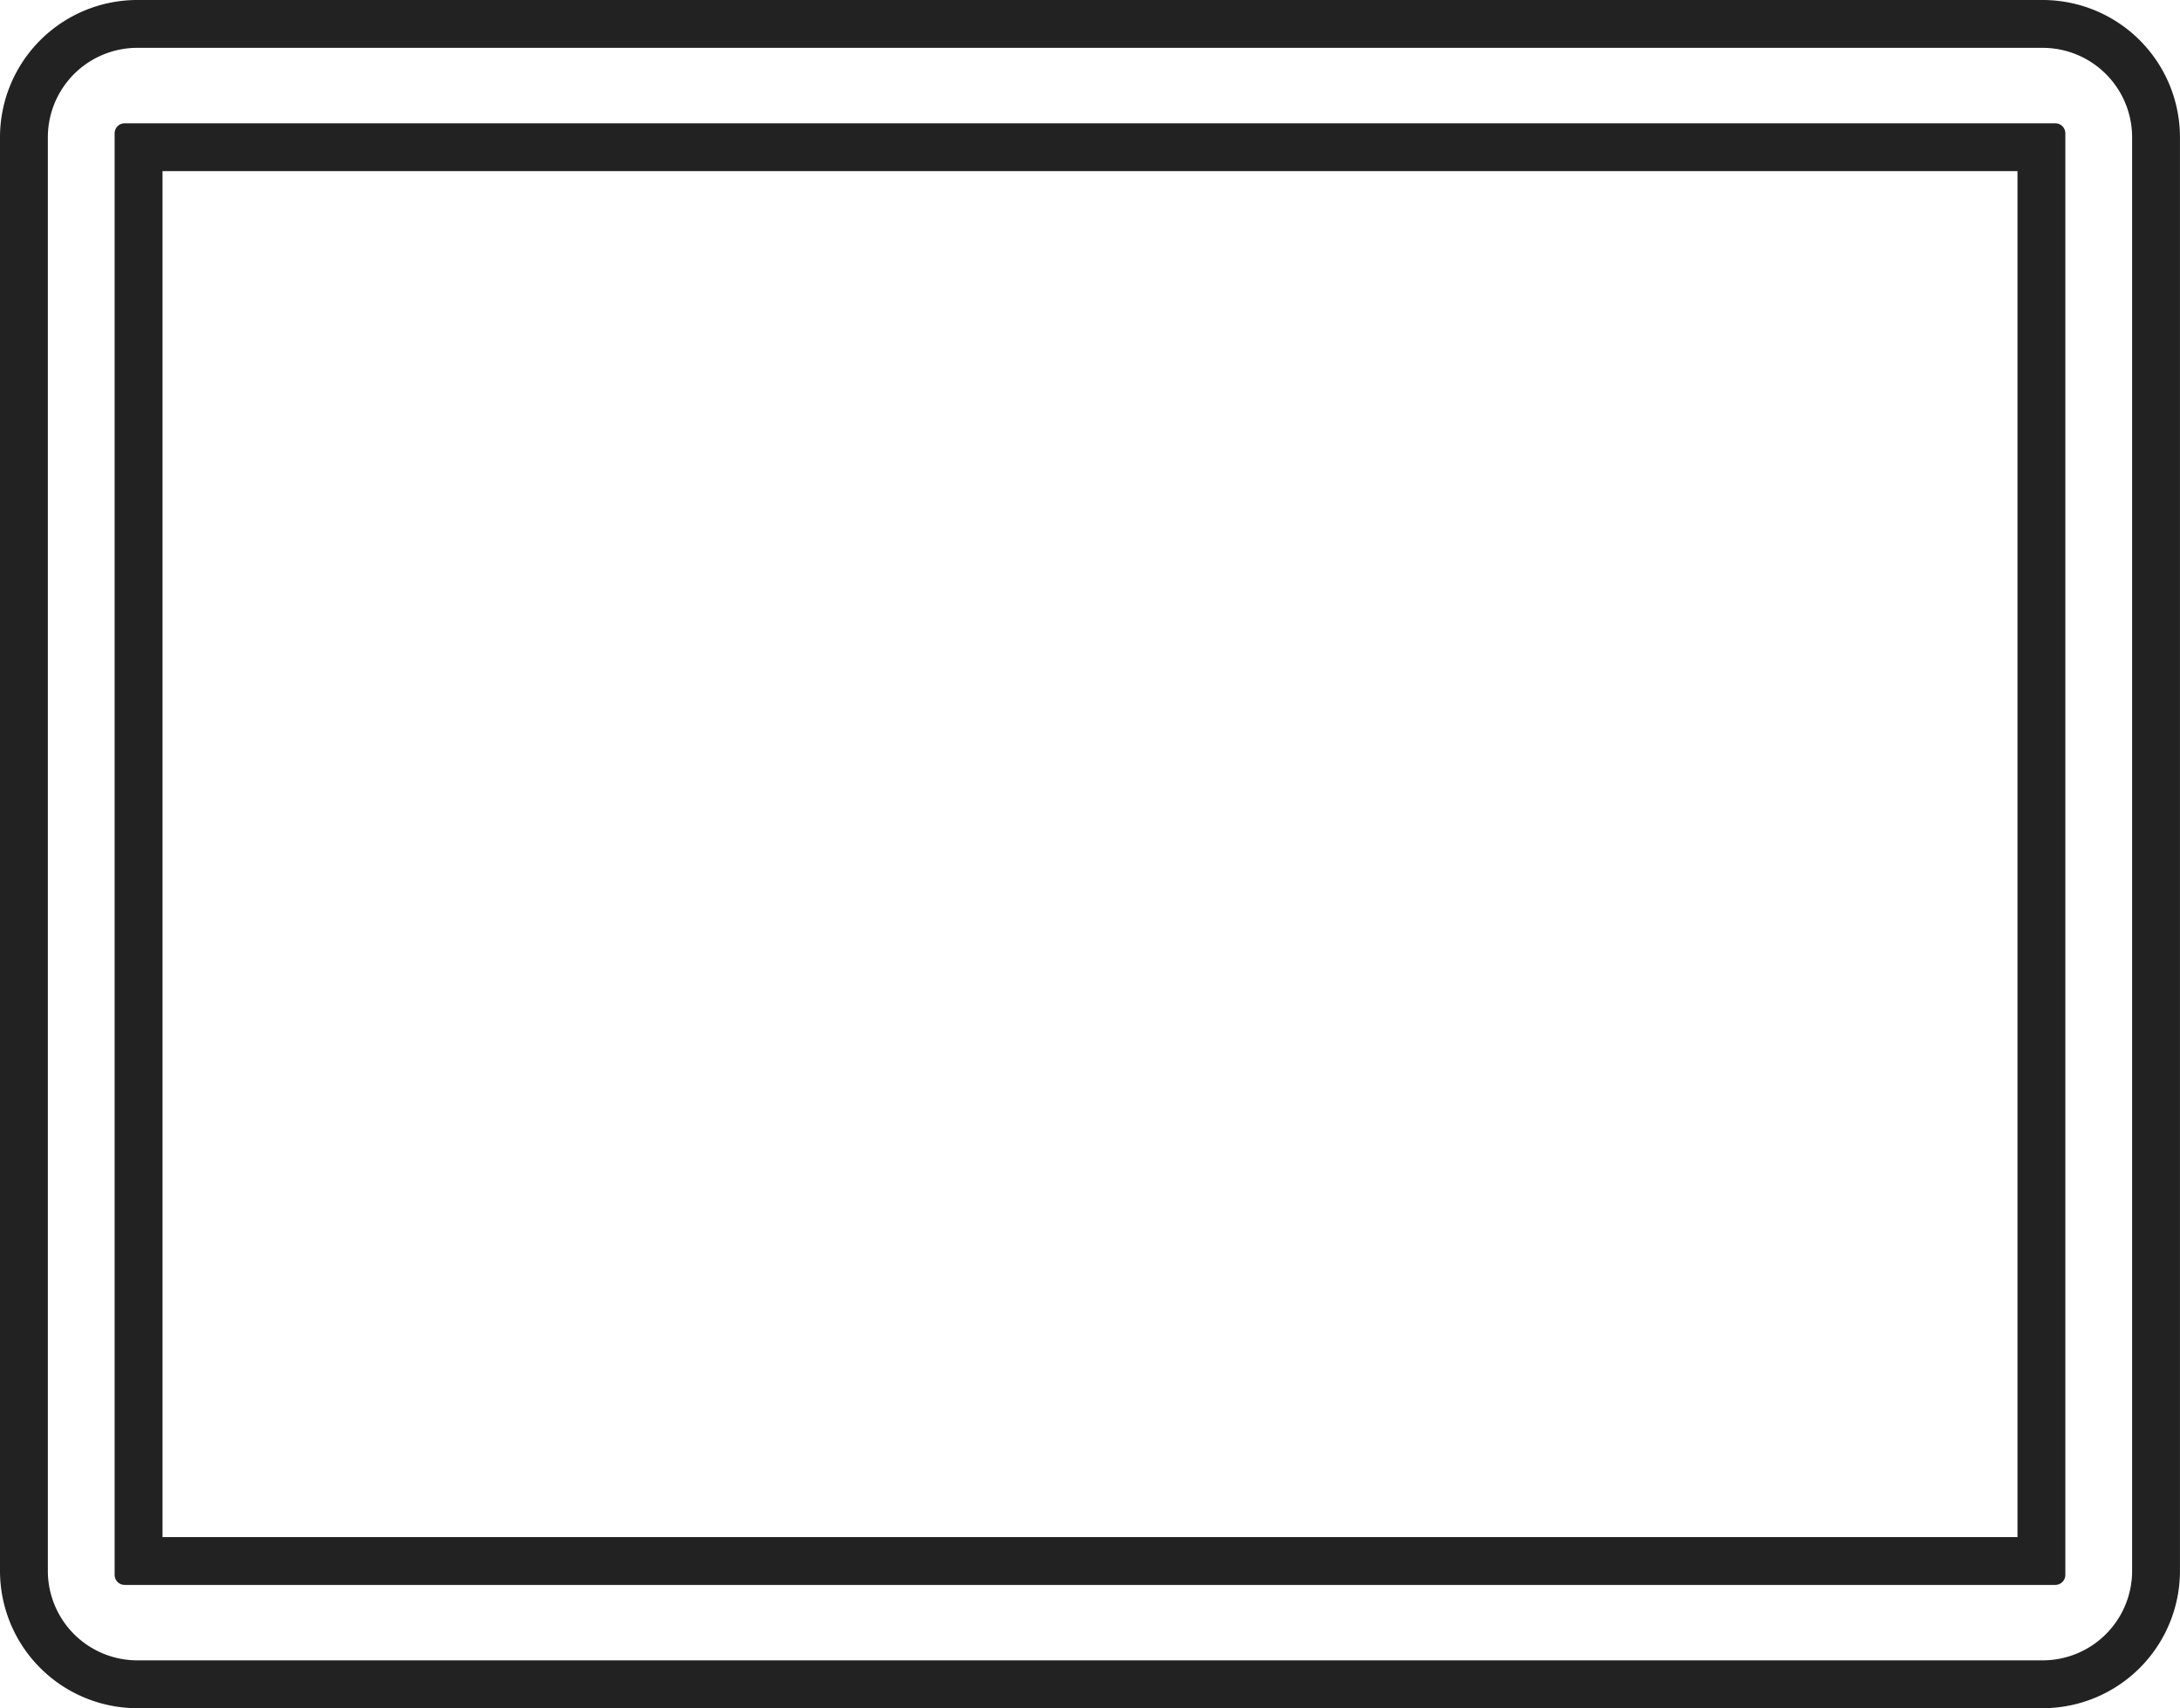
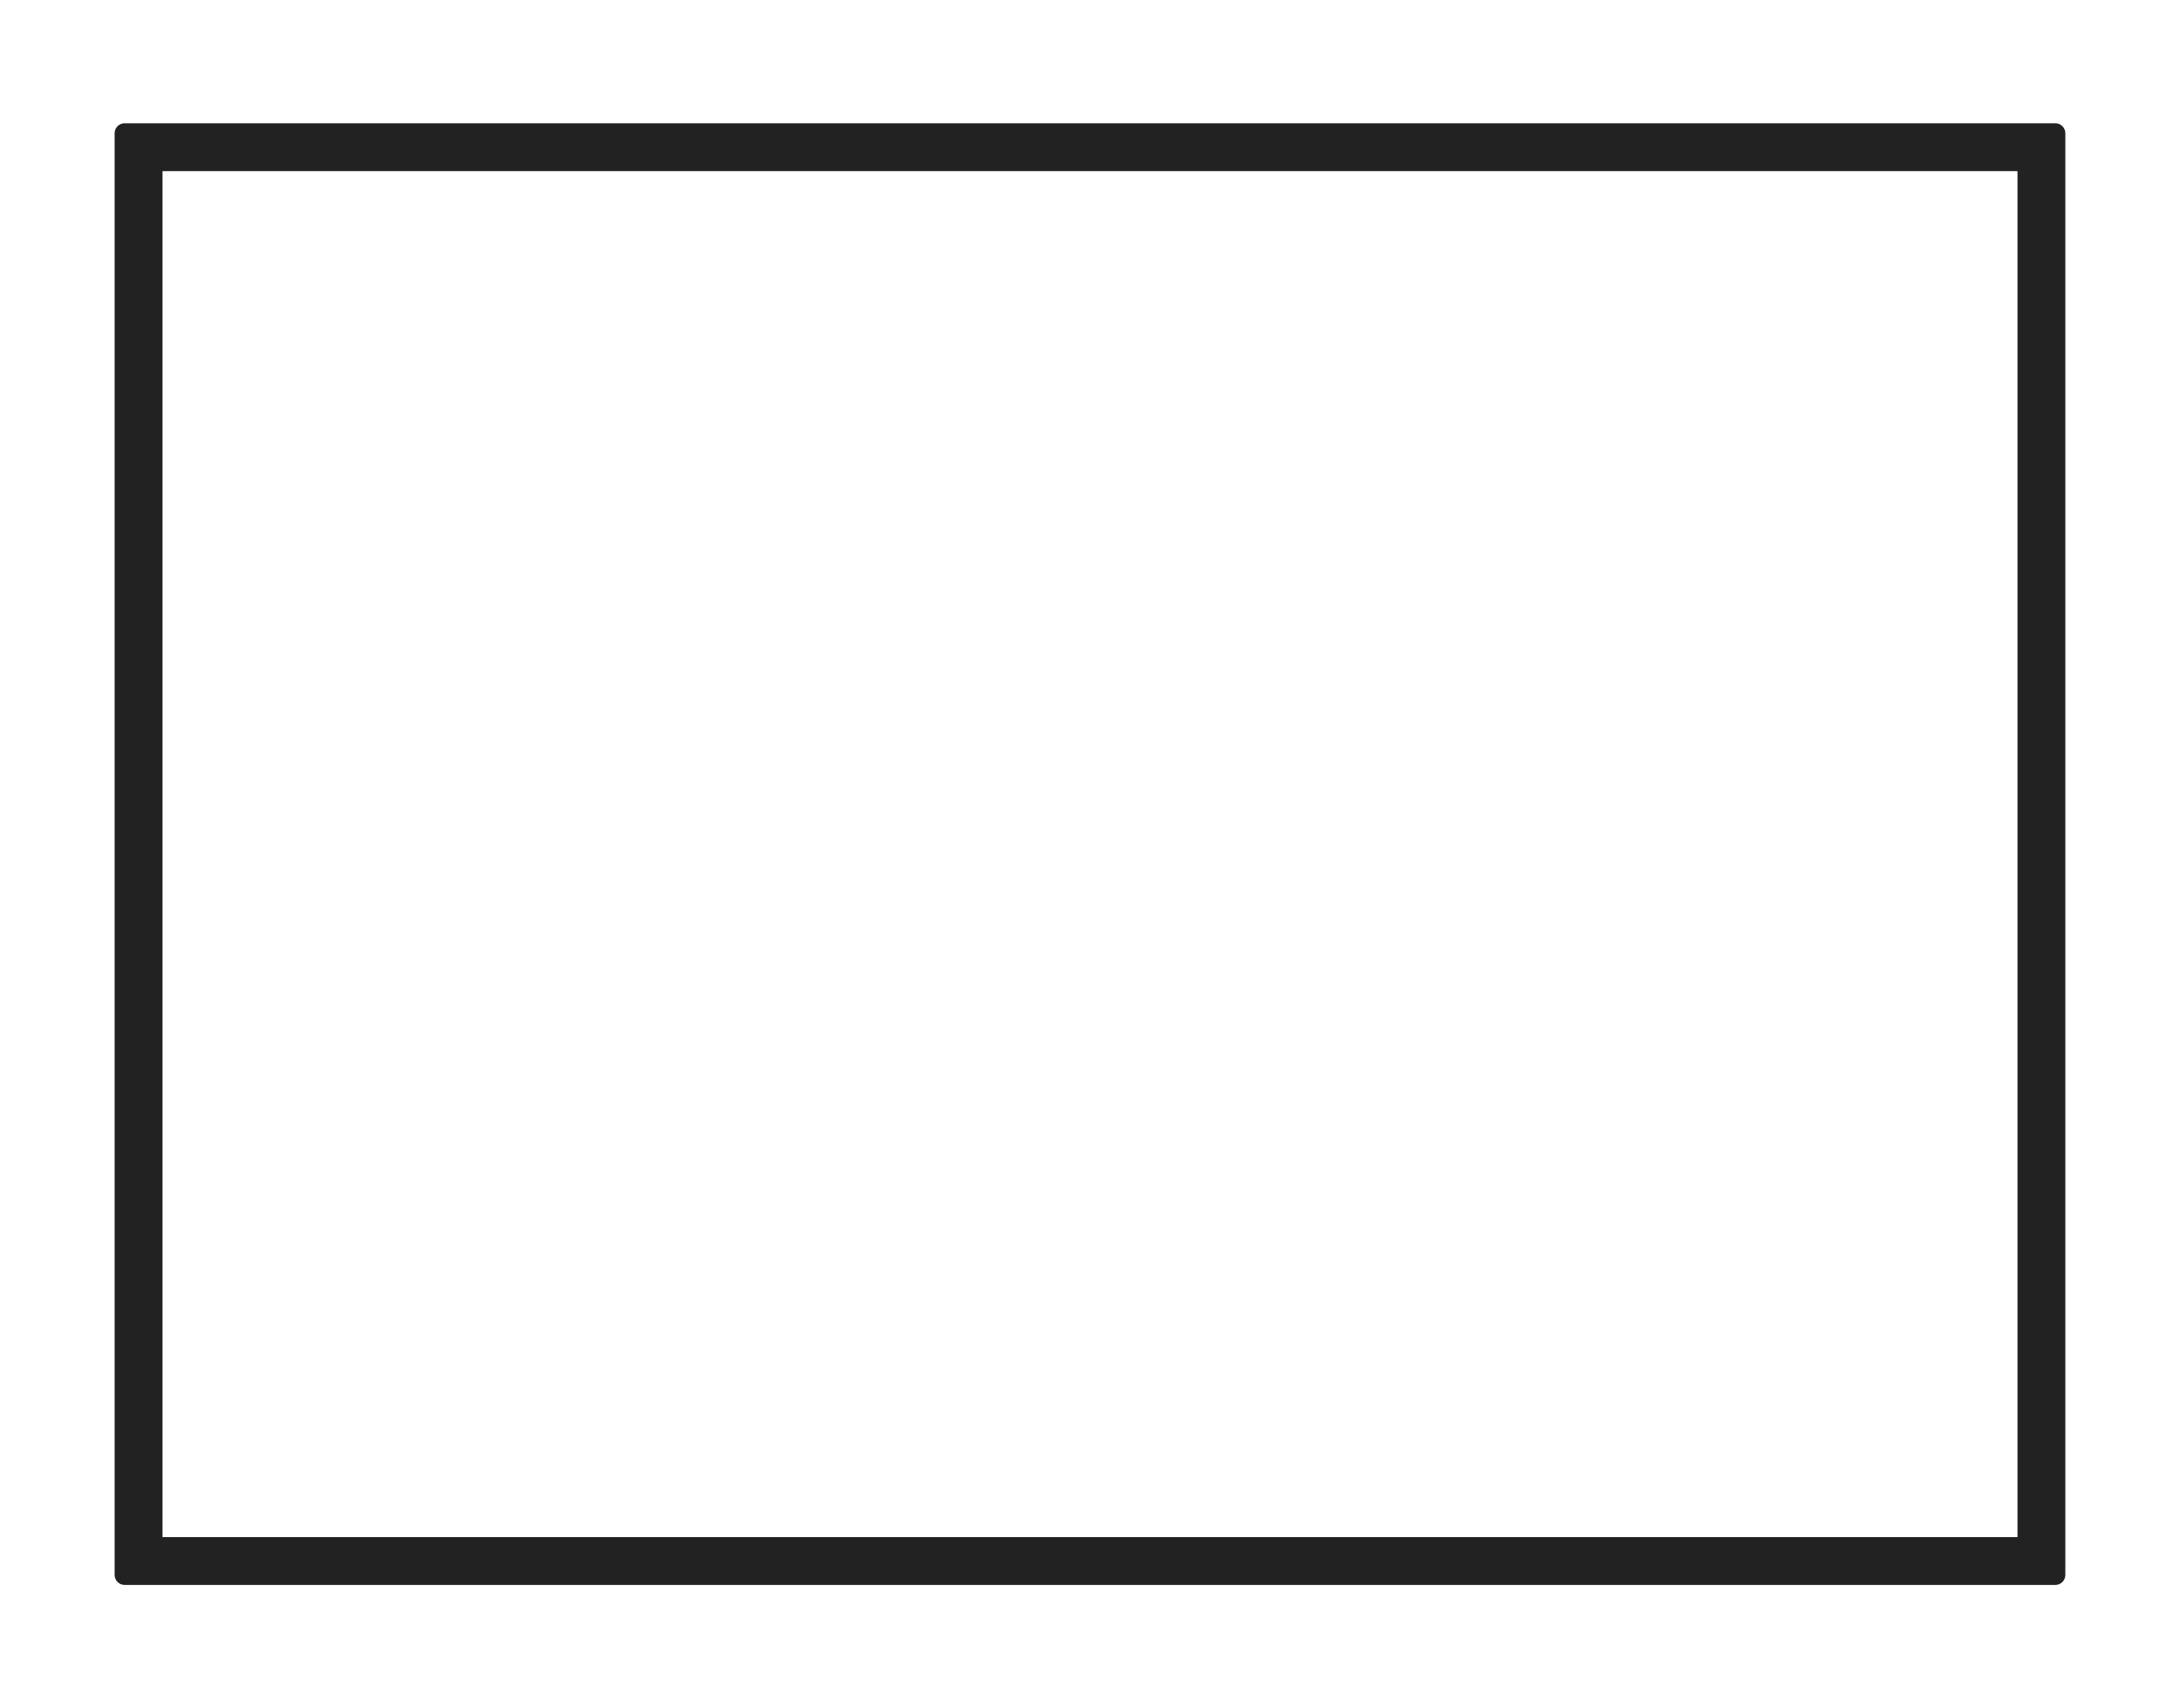
<svg xmlns="http://www.w3.org/2000/svg" width="54.167" height="42.45" viewBox="0 0 54.167 42.45">
  <g id="Group_25714" data-name="Group 25714" transform="translate(0.25 0.25)">
-     <path id="Path_23504" data-name="Path 23504" d="M50.507,41.95H3.159A3.163,3.163,0,0,1,0,38.791V3.159A3.163,3.163,0,0,1,3.159,0H50.507a3.163,3.163,0,0,1,3.159,3.159V38.791a3.163,3.163,0,0,1-3.159,3.159M3.159.689a2.473,2.473,0,0,0-2.47,2.47V38.791a2.473,2.473,0,0,0,2.47,2.47H50.507a2.473,2.473,0,0,0,2.47-2.47V3.159a2.473,2.473,0,0,0-2.47-2.47Z" fill="#222" stroke="#222" stroke-linecap="round" stroke-linejoin="round" stroke-width="0.5" />
    <path id="Path_23505" data-name="Path 23505" d="M51.07,39.158H3.1V3.334H51.07ZM3.79,38.469H50.381V4.023H3.79Z" transform="translate(-0.252 -0.271)" fill="#222" stroke="#222" stroke-linecap="round" stroke-linejoin="round" stroke-width="0.5" />
  </g>
</svg>